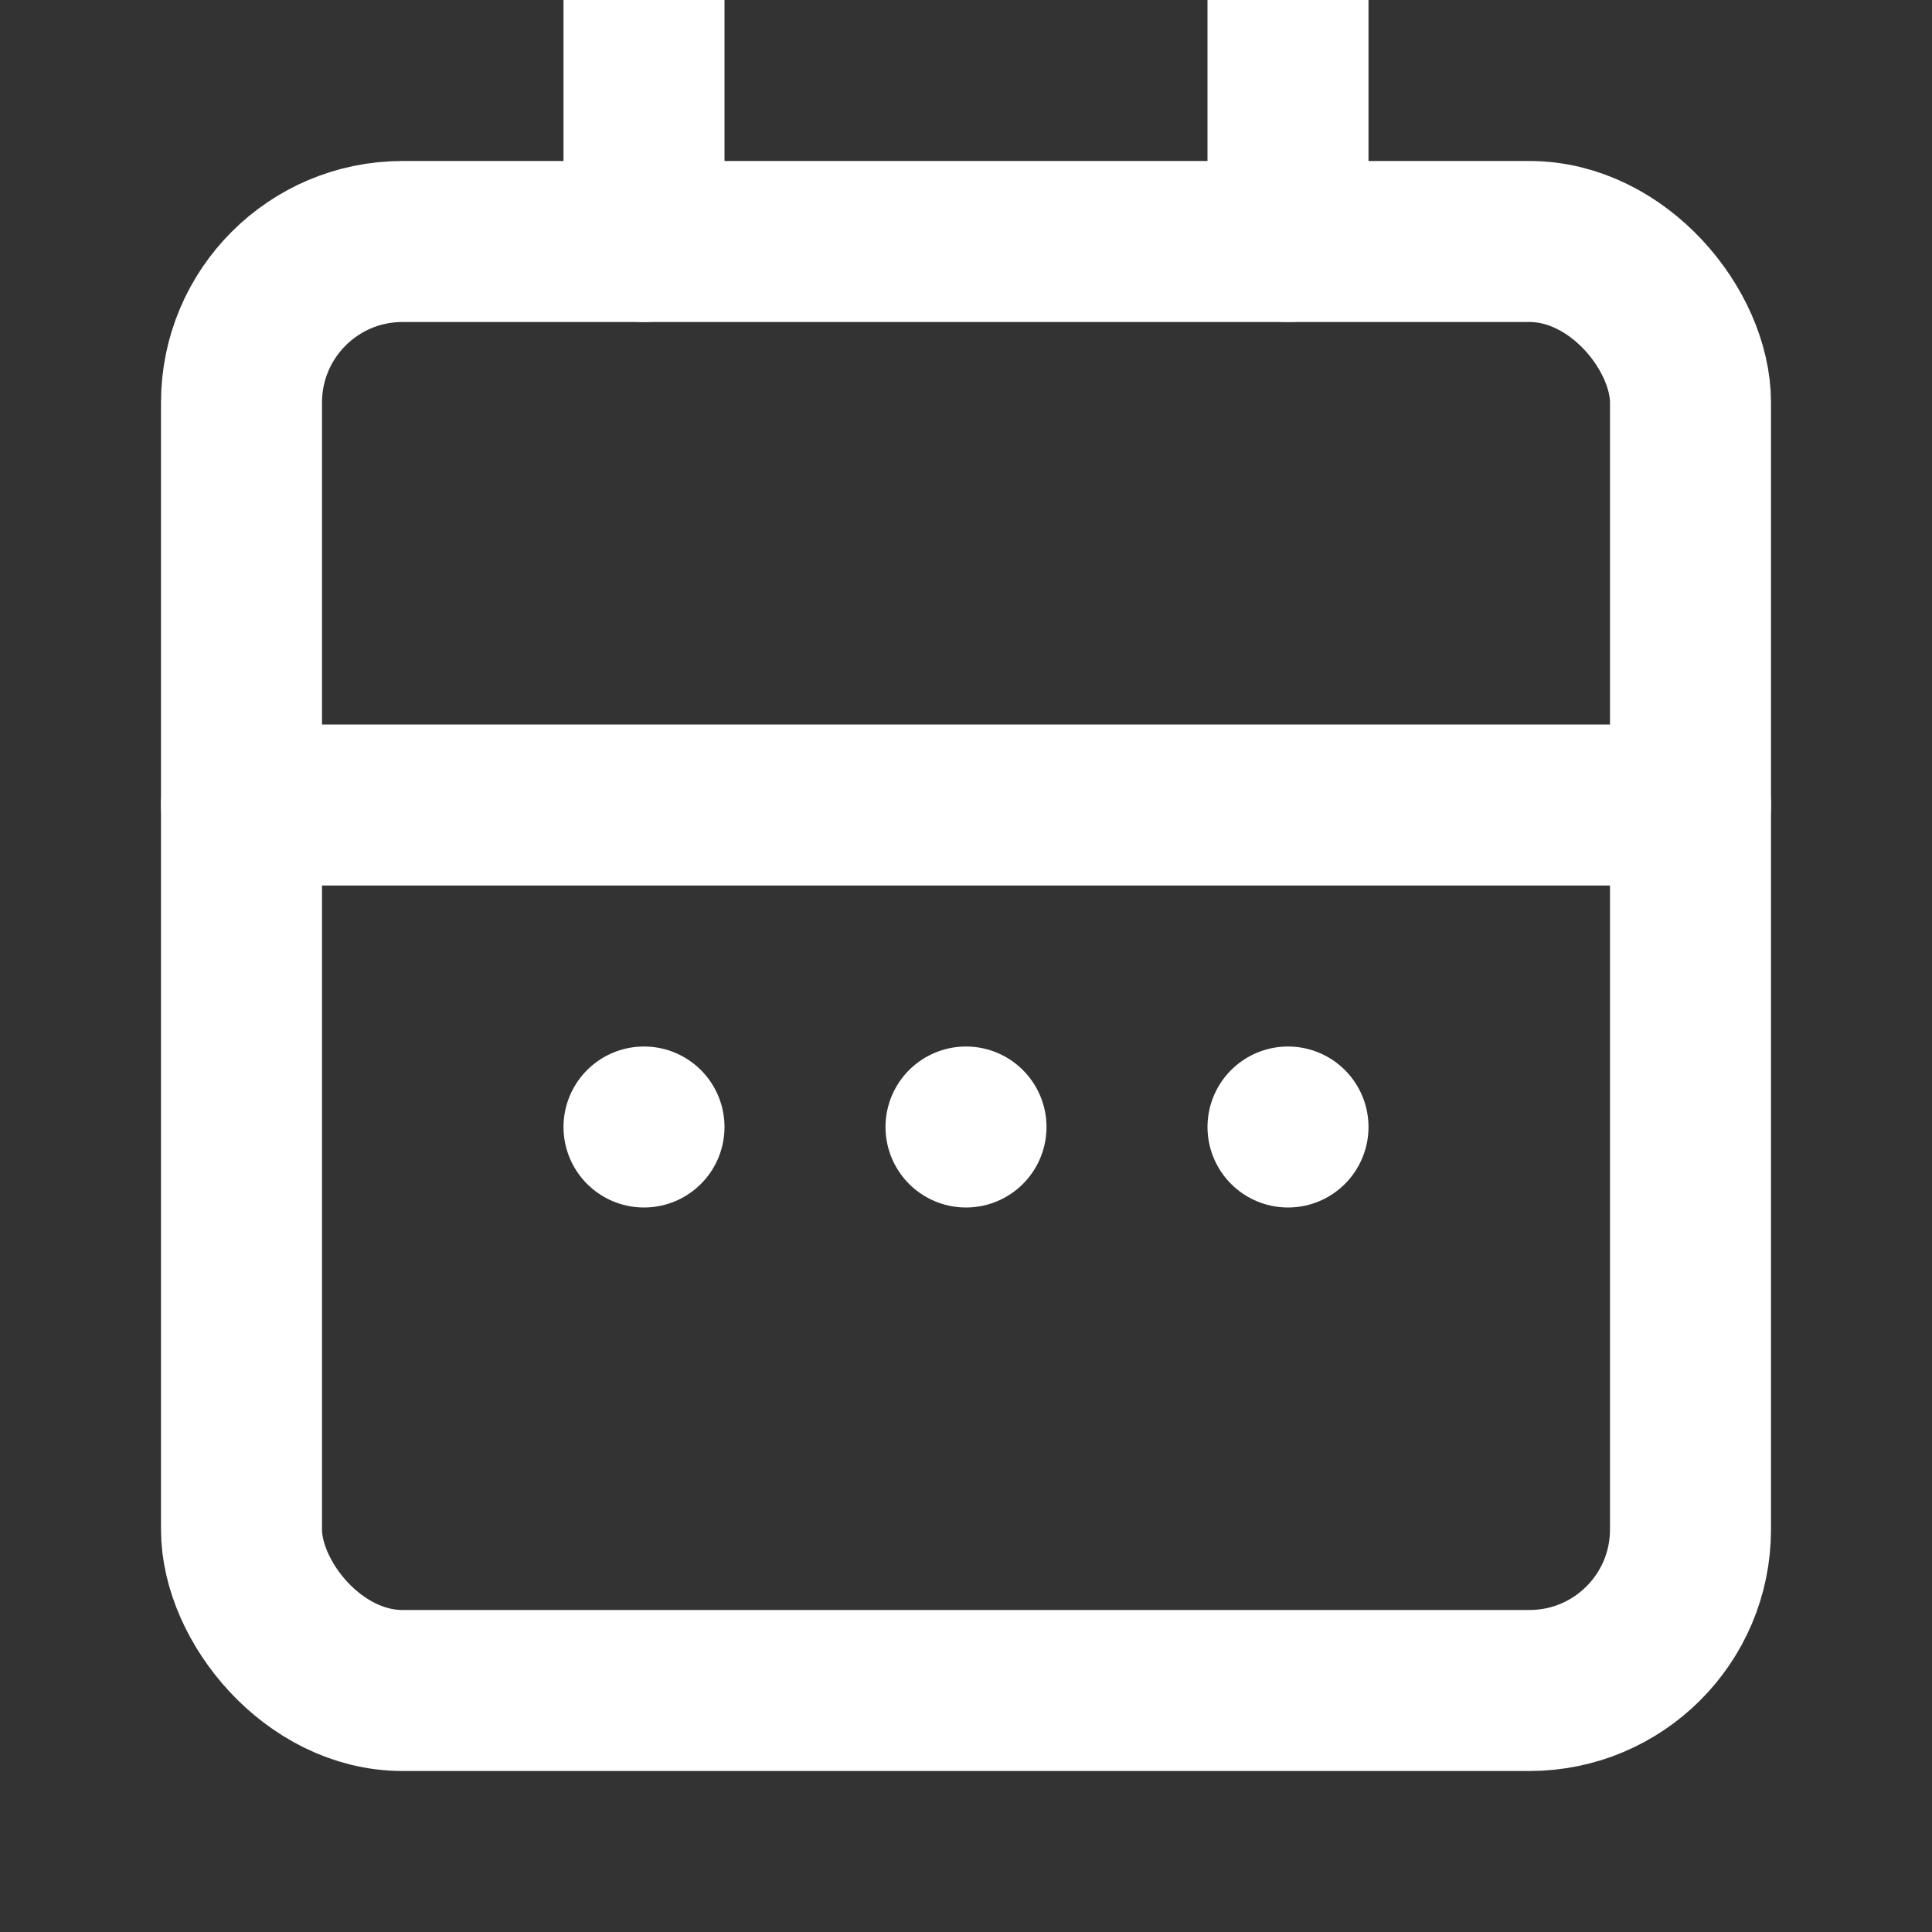
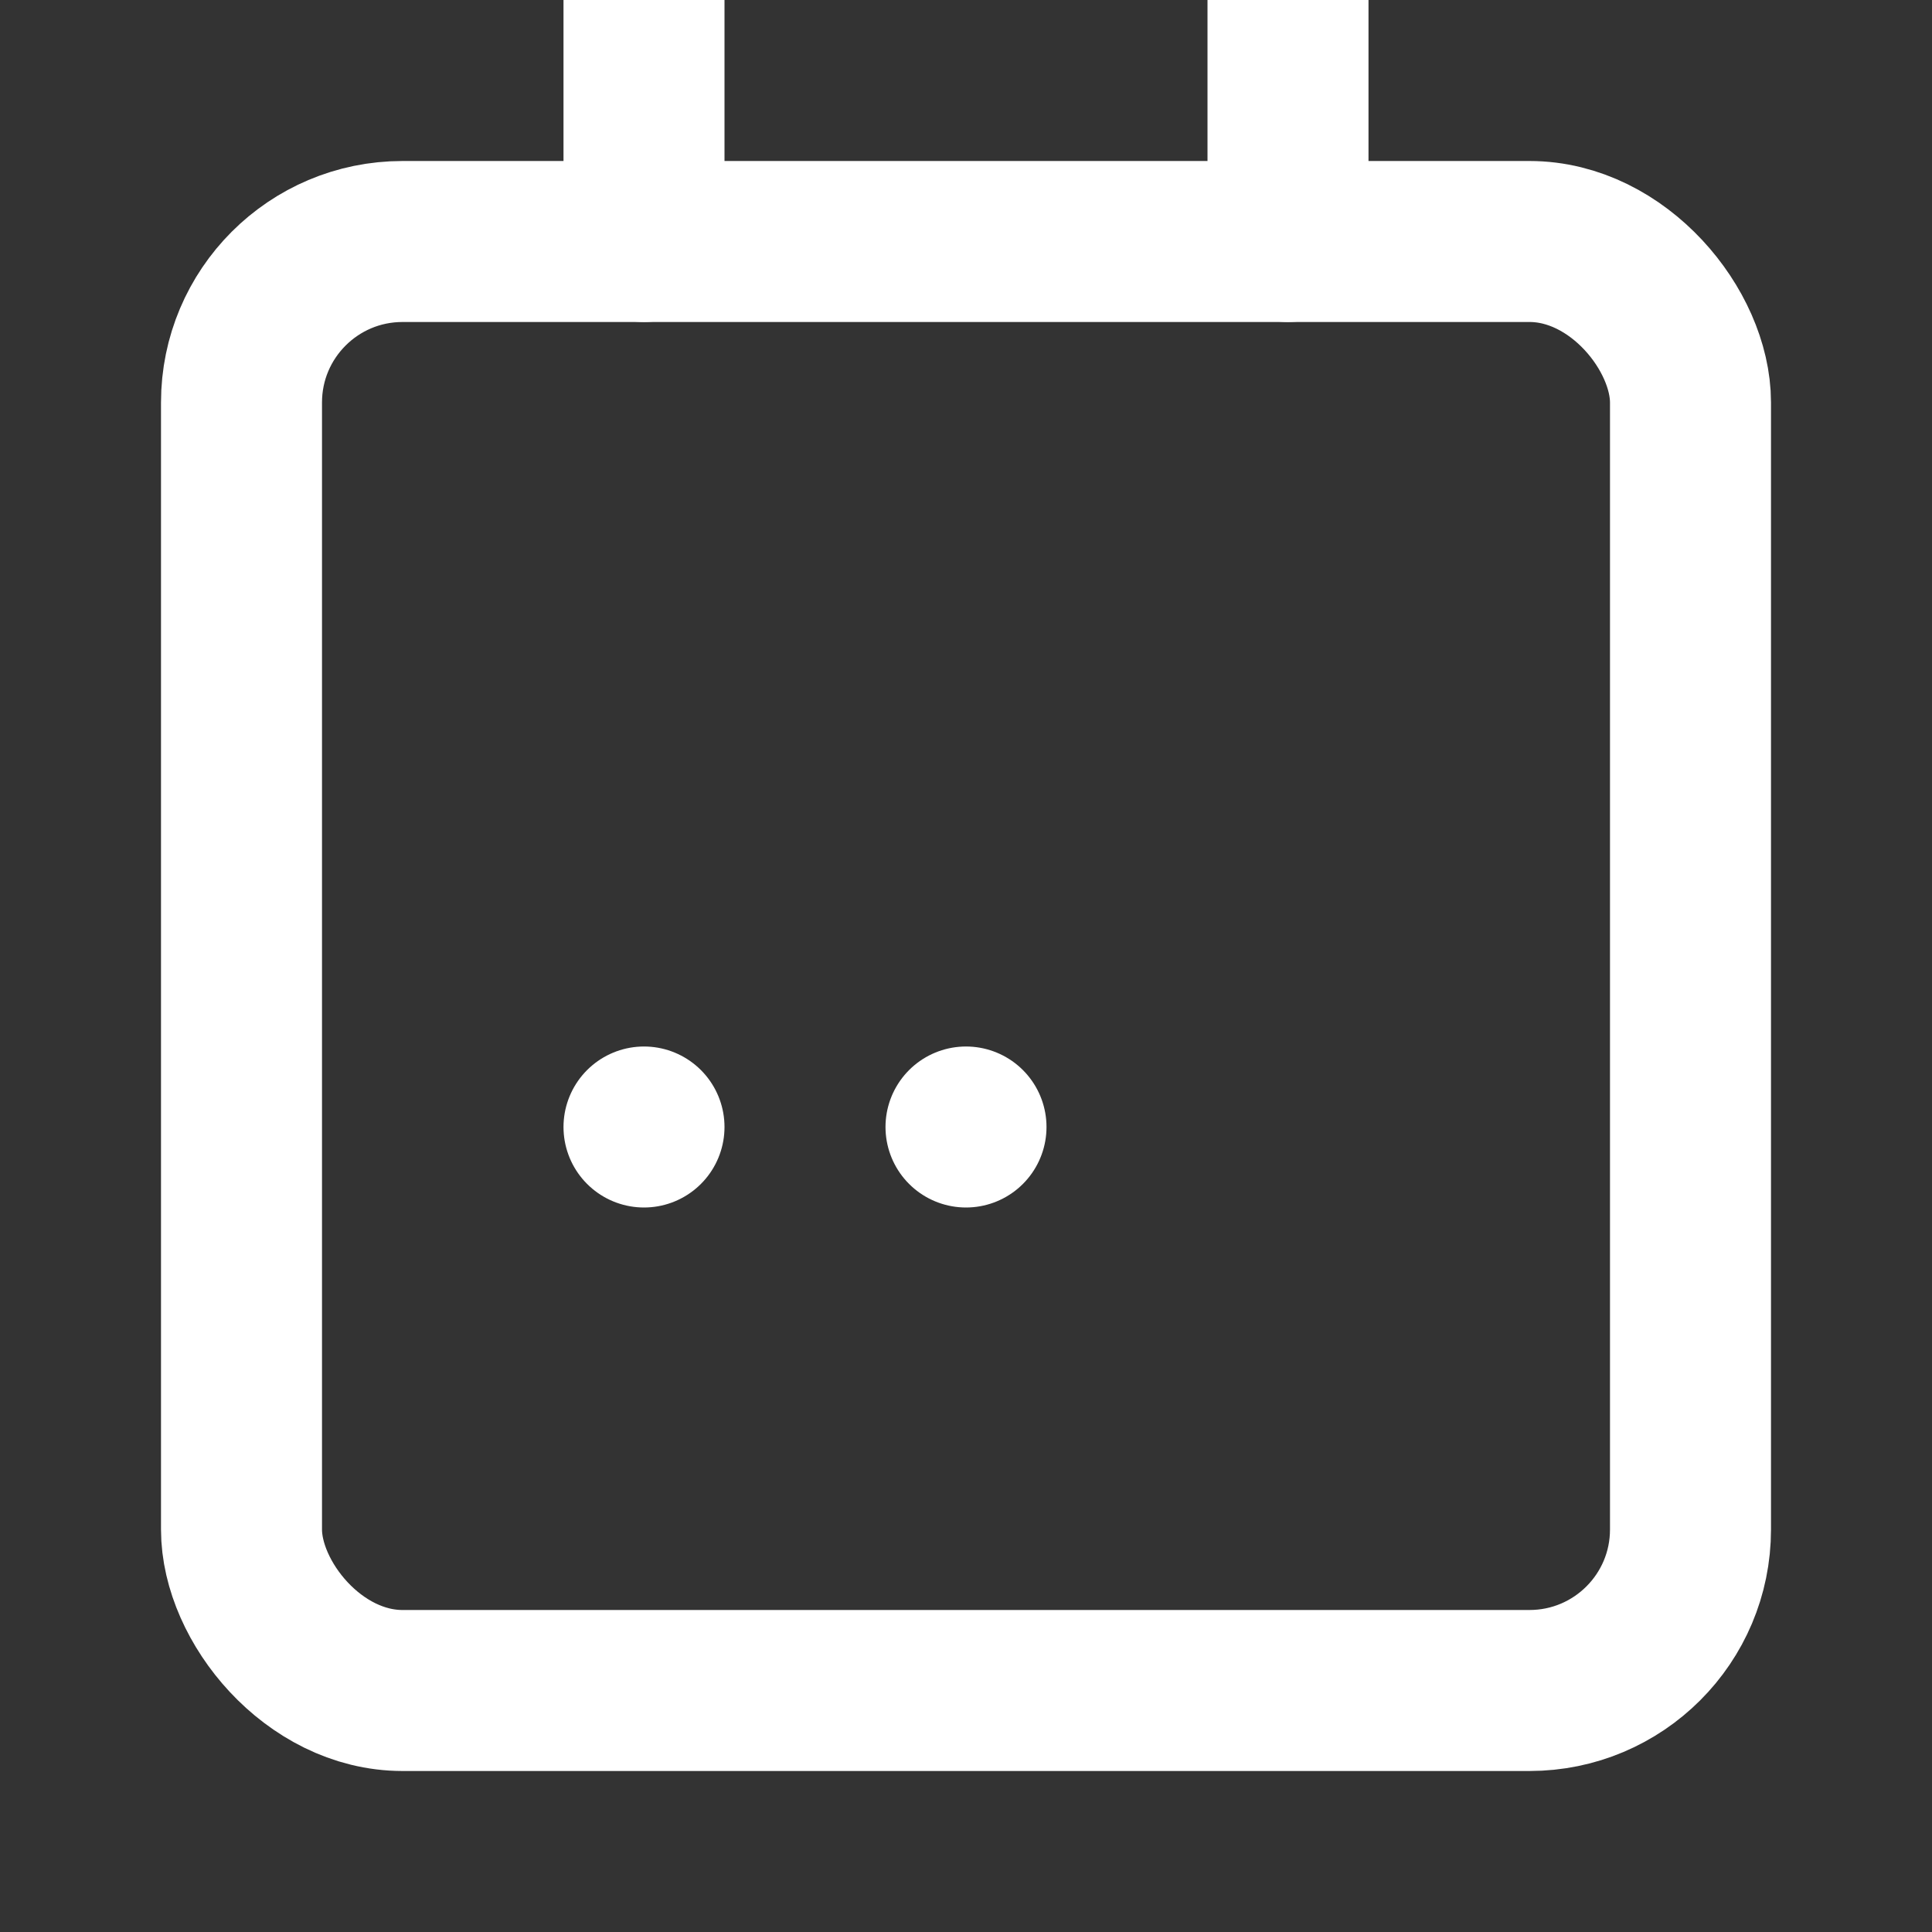
<svg xmlns="http://www.w3.org/2000/svg" width="150" height="150" viewBox="0 0 24 24" fill="none" stroke="white" stroke-width="2" stroke-linecap="round" stroke-linejoin="round">
  <rect x="0" y="0" width="24" height="24" fill="#333333" stroke="none" />
  <rect x="3" y="3" width="18" height="18" rx="2" ry="2" />
-   <line x1="3" y1="10" x2="21" y2="10" />
  <line x1="8" y1="3" x2="8" y2="0" />
  <line x1="16" y1="3" x2="16" y2="0" />
  <line x1="8" y1="14" x2="8" y2="14" />
-   <line x1="16" y1="14" x2="16" y2="14" />
  <line x1="12" y1="14" x2="12" y2="14" />
</svg>